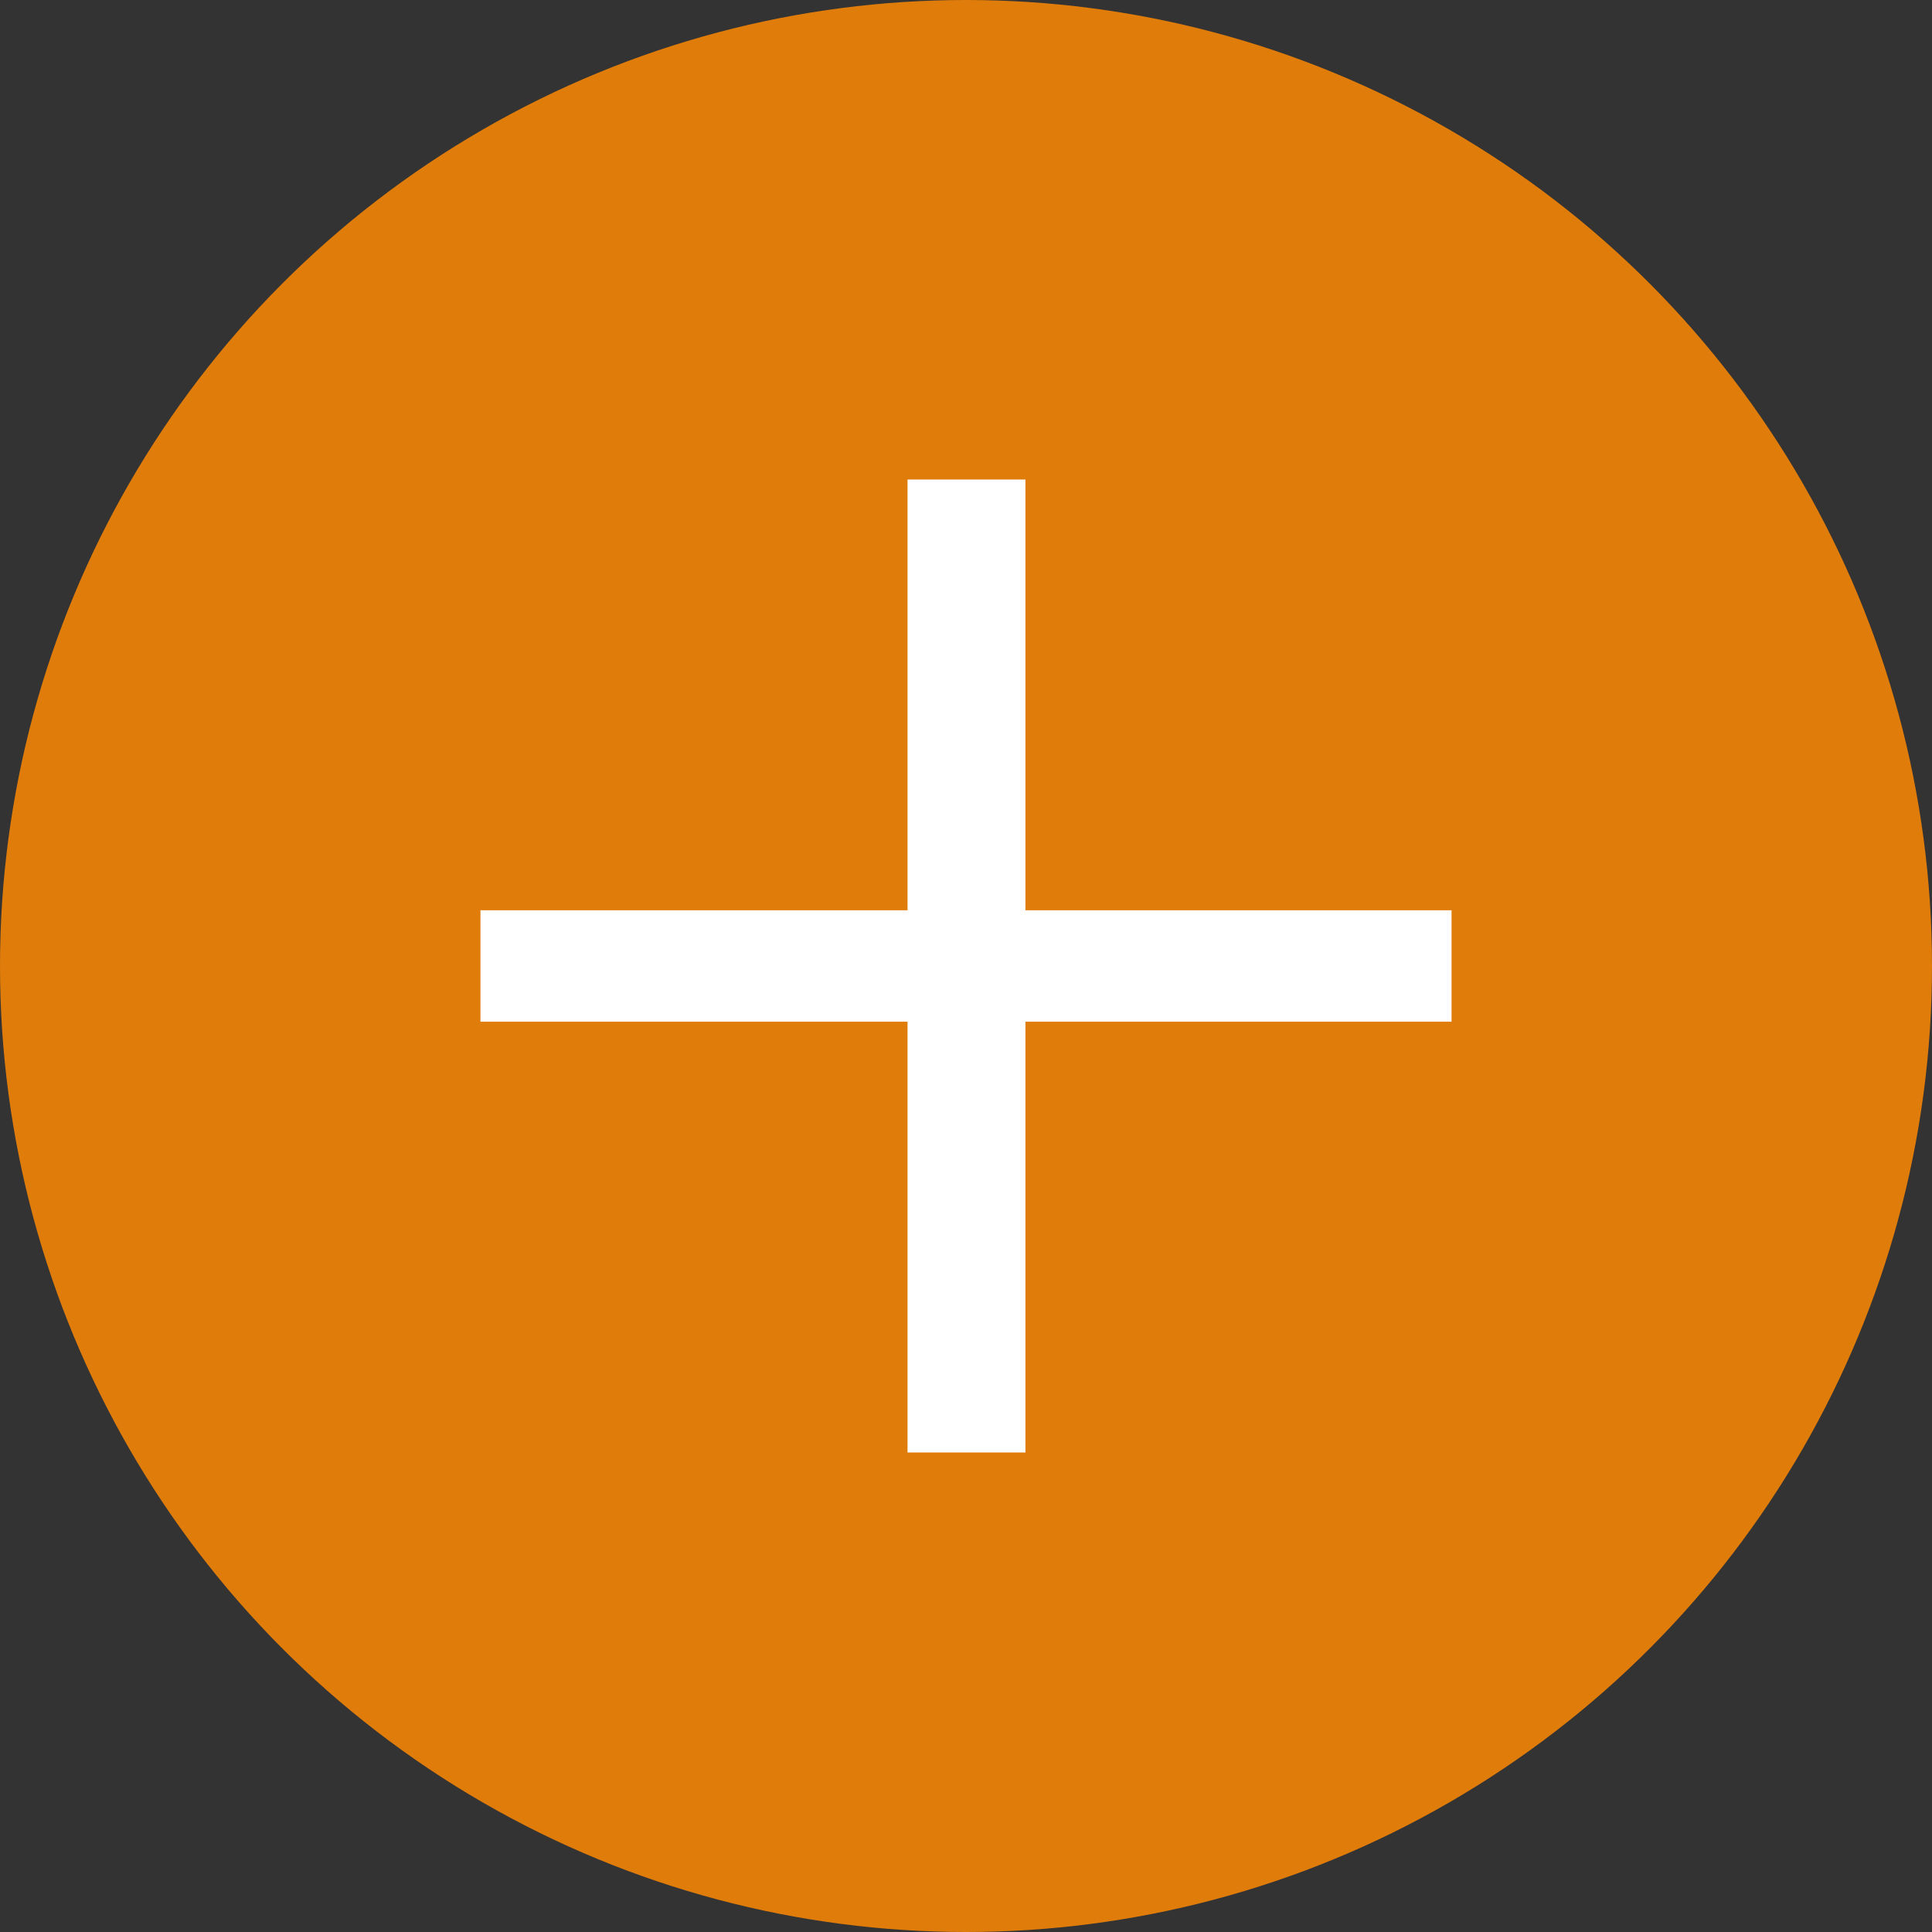
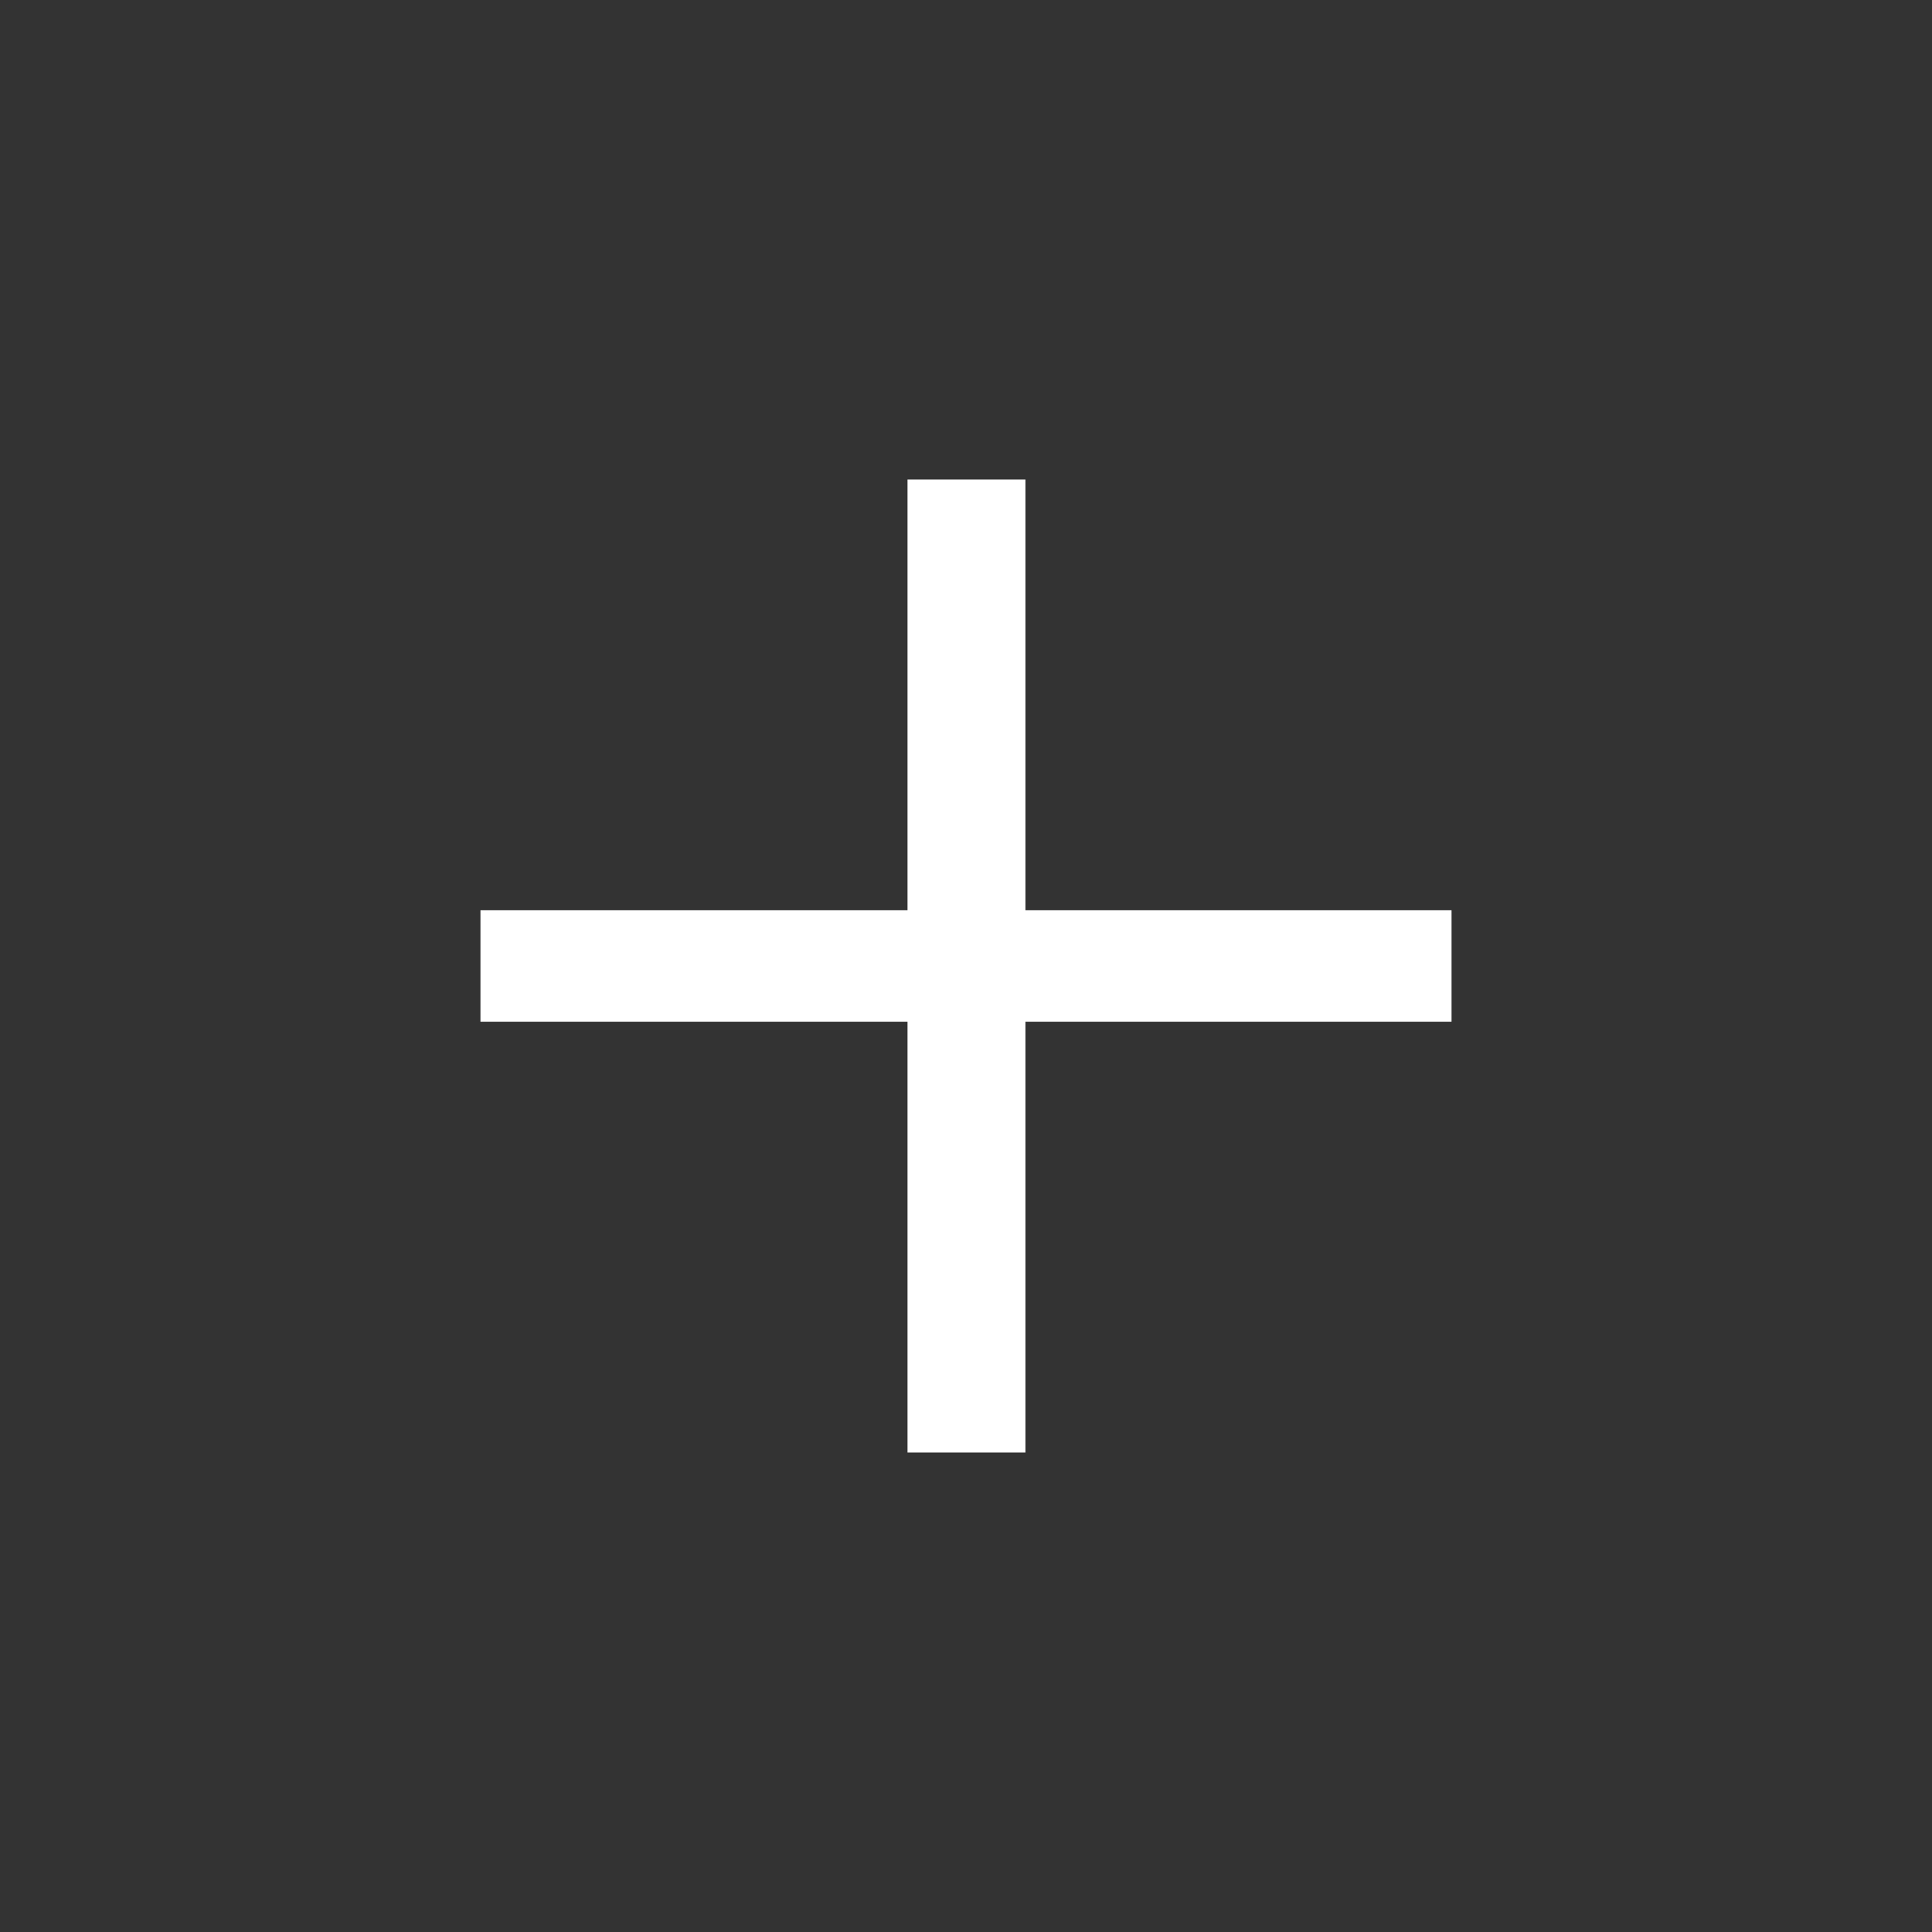
<svg xmlns="http://www.w3.org/2000/svg" viewBox="0 0 554 554">
  <rect x="0" y="0" width="554" height="554" fill="#333333" stroke="none" />
  <defs>
    <style>.cls-1{fill:#e07c0a;}.cls-2{fill:#fff;}</style>
  </defs>
  <g id="Capa_2" data-name="Capa 2">
    <g id="Layer_1" data-name="Layer 1">
-       <circle class="cls-1" cx="277" cy="277" r="277" />
      <polygon class="cls-2" points="294.04 261.02 294.04 137.5 260.23 137.5 260.23 261.02 137.77 261.02 137.77 292.97 260.23 292.97 260.23 416.5 294.04 416.5 294.04 292.97 416.23 292.97 416.23 261.02 294.04 261.02" />
    </g>
  </g>
</svg>